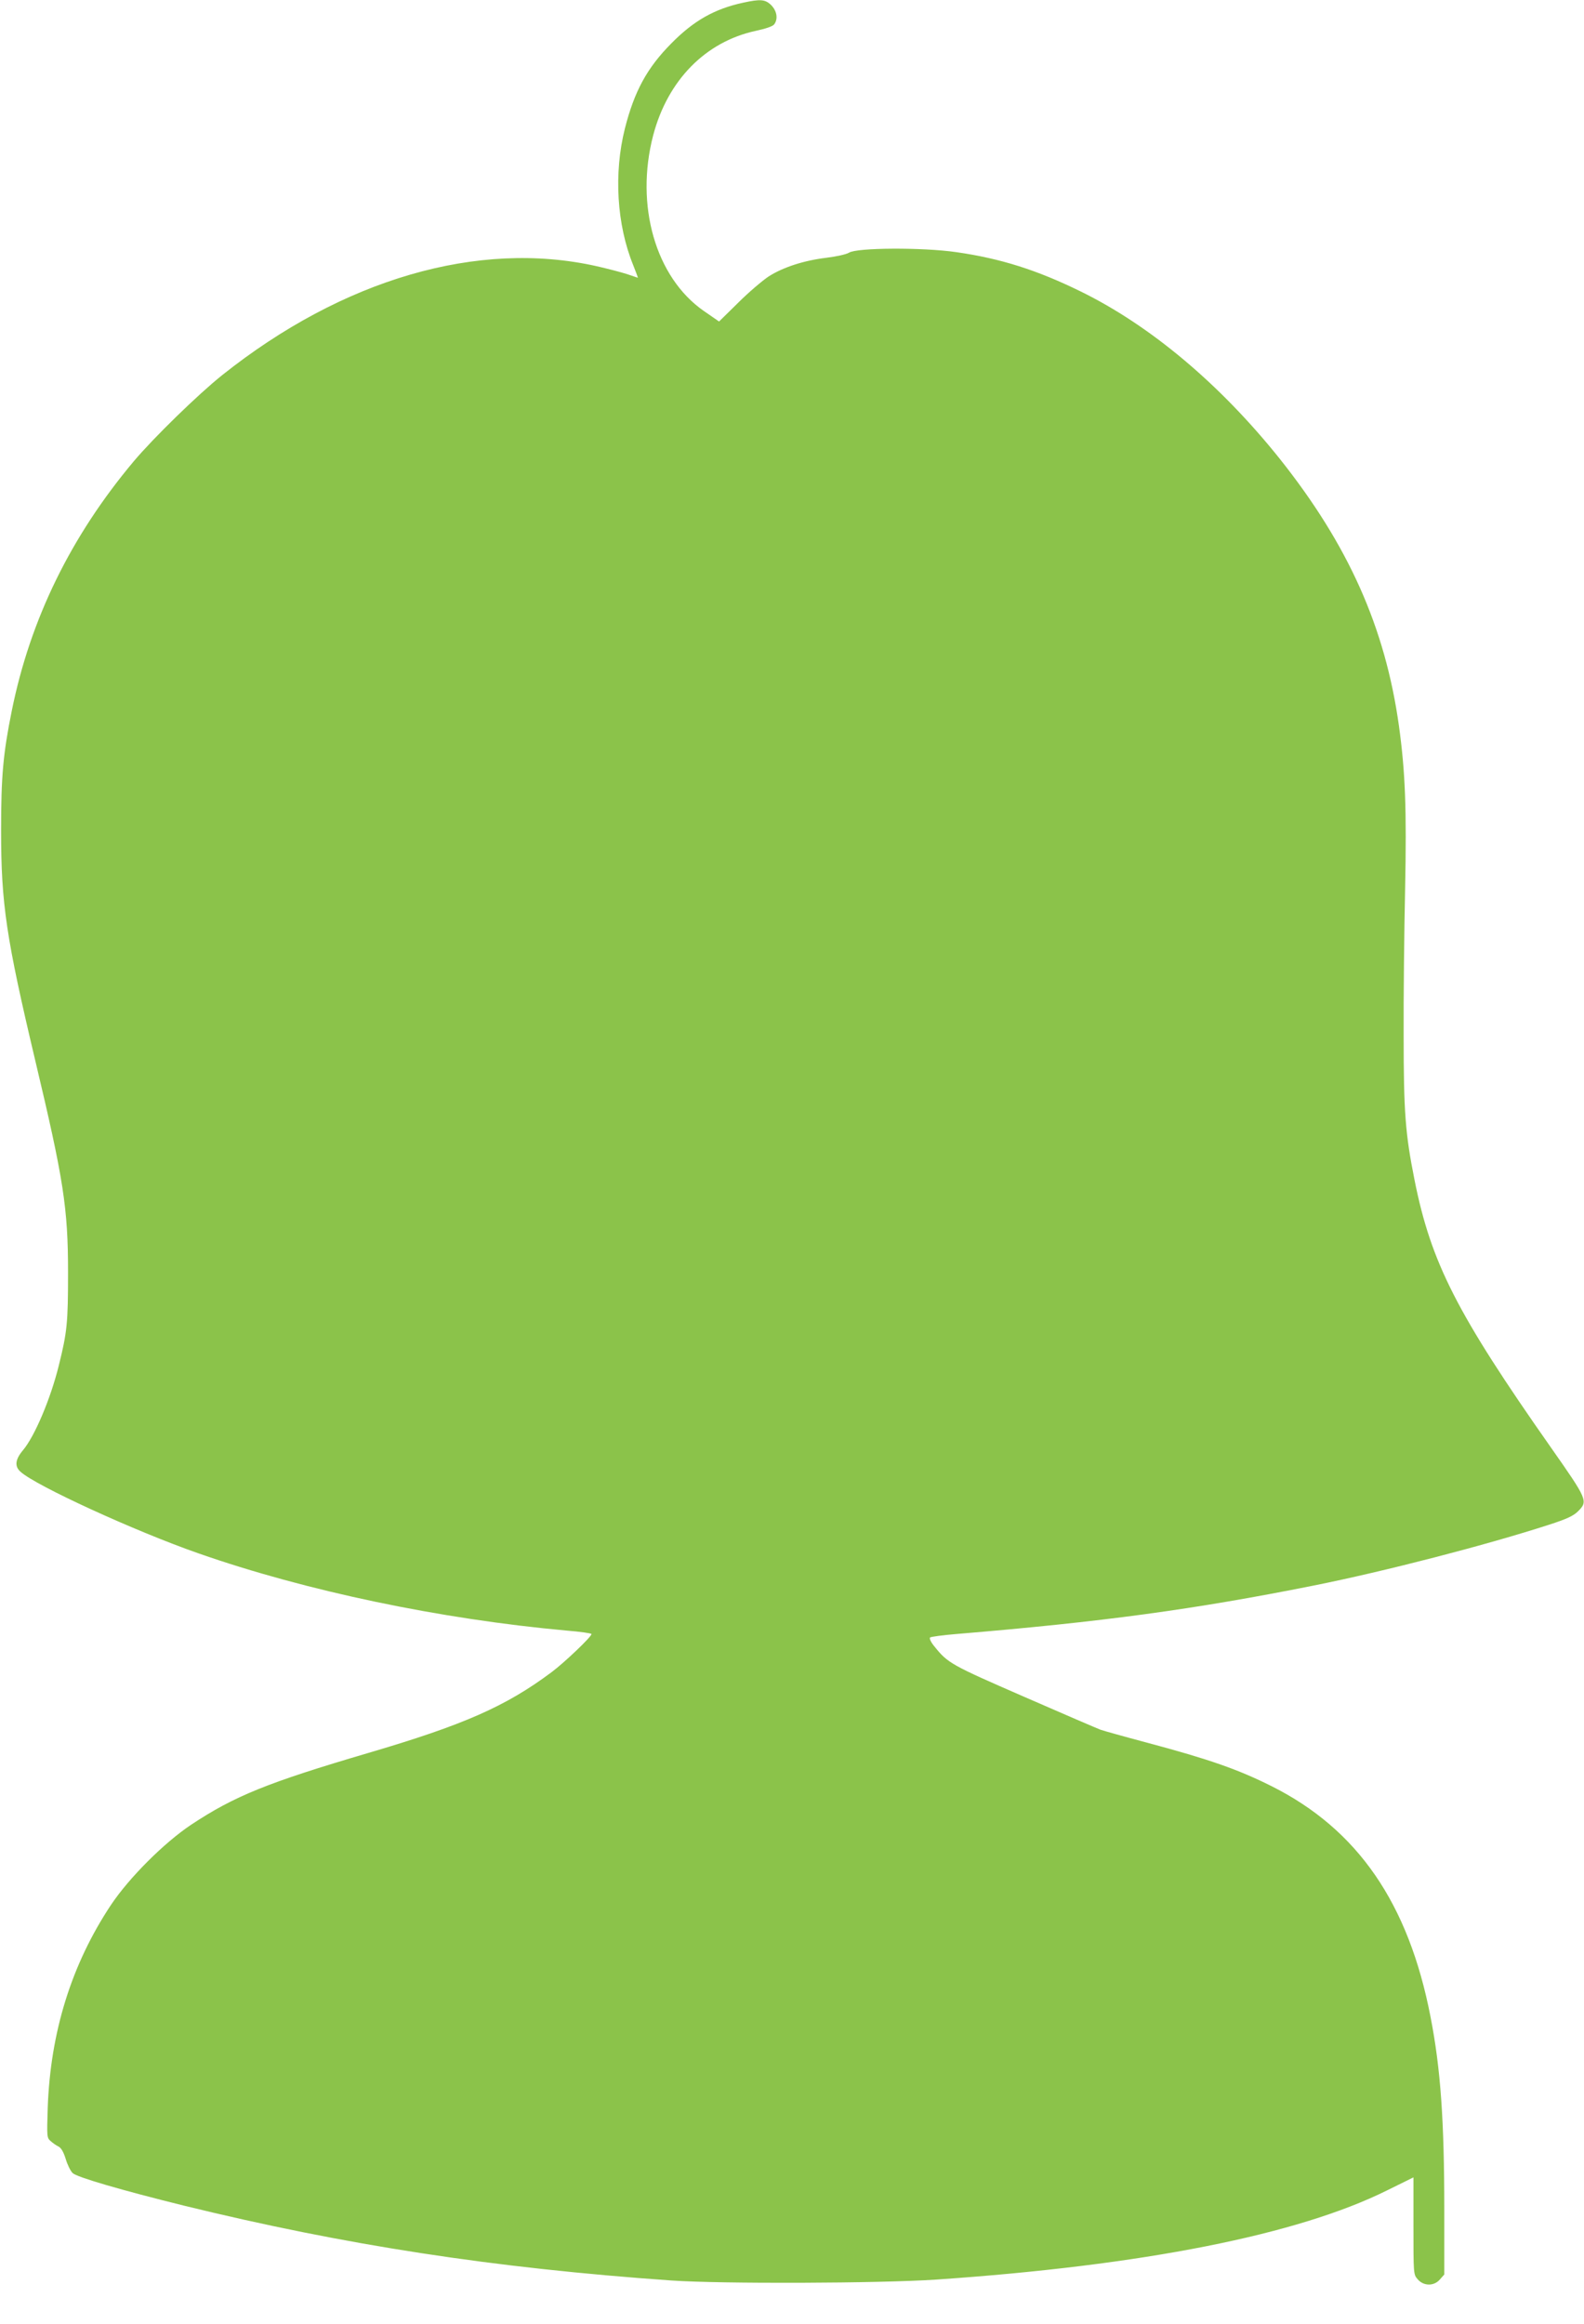
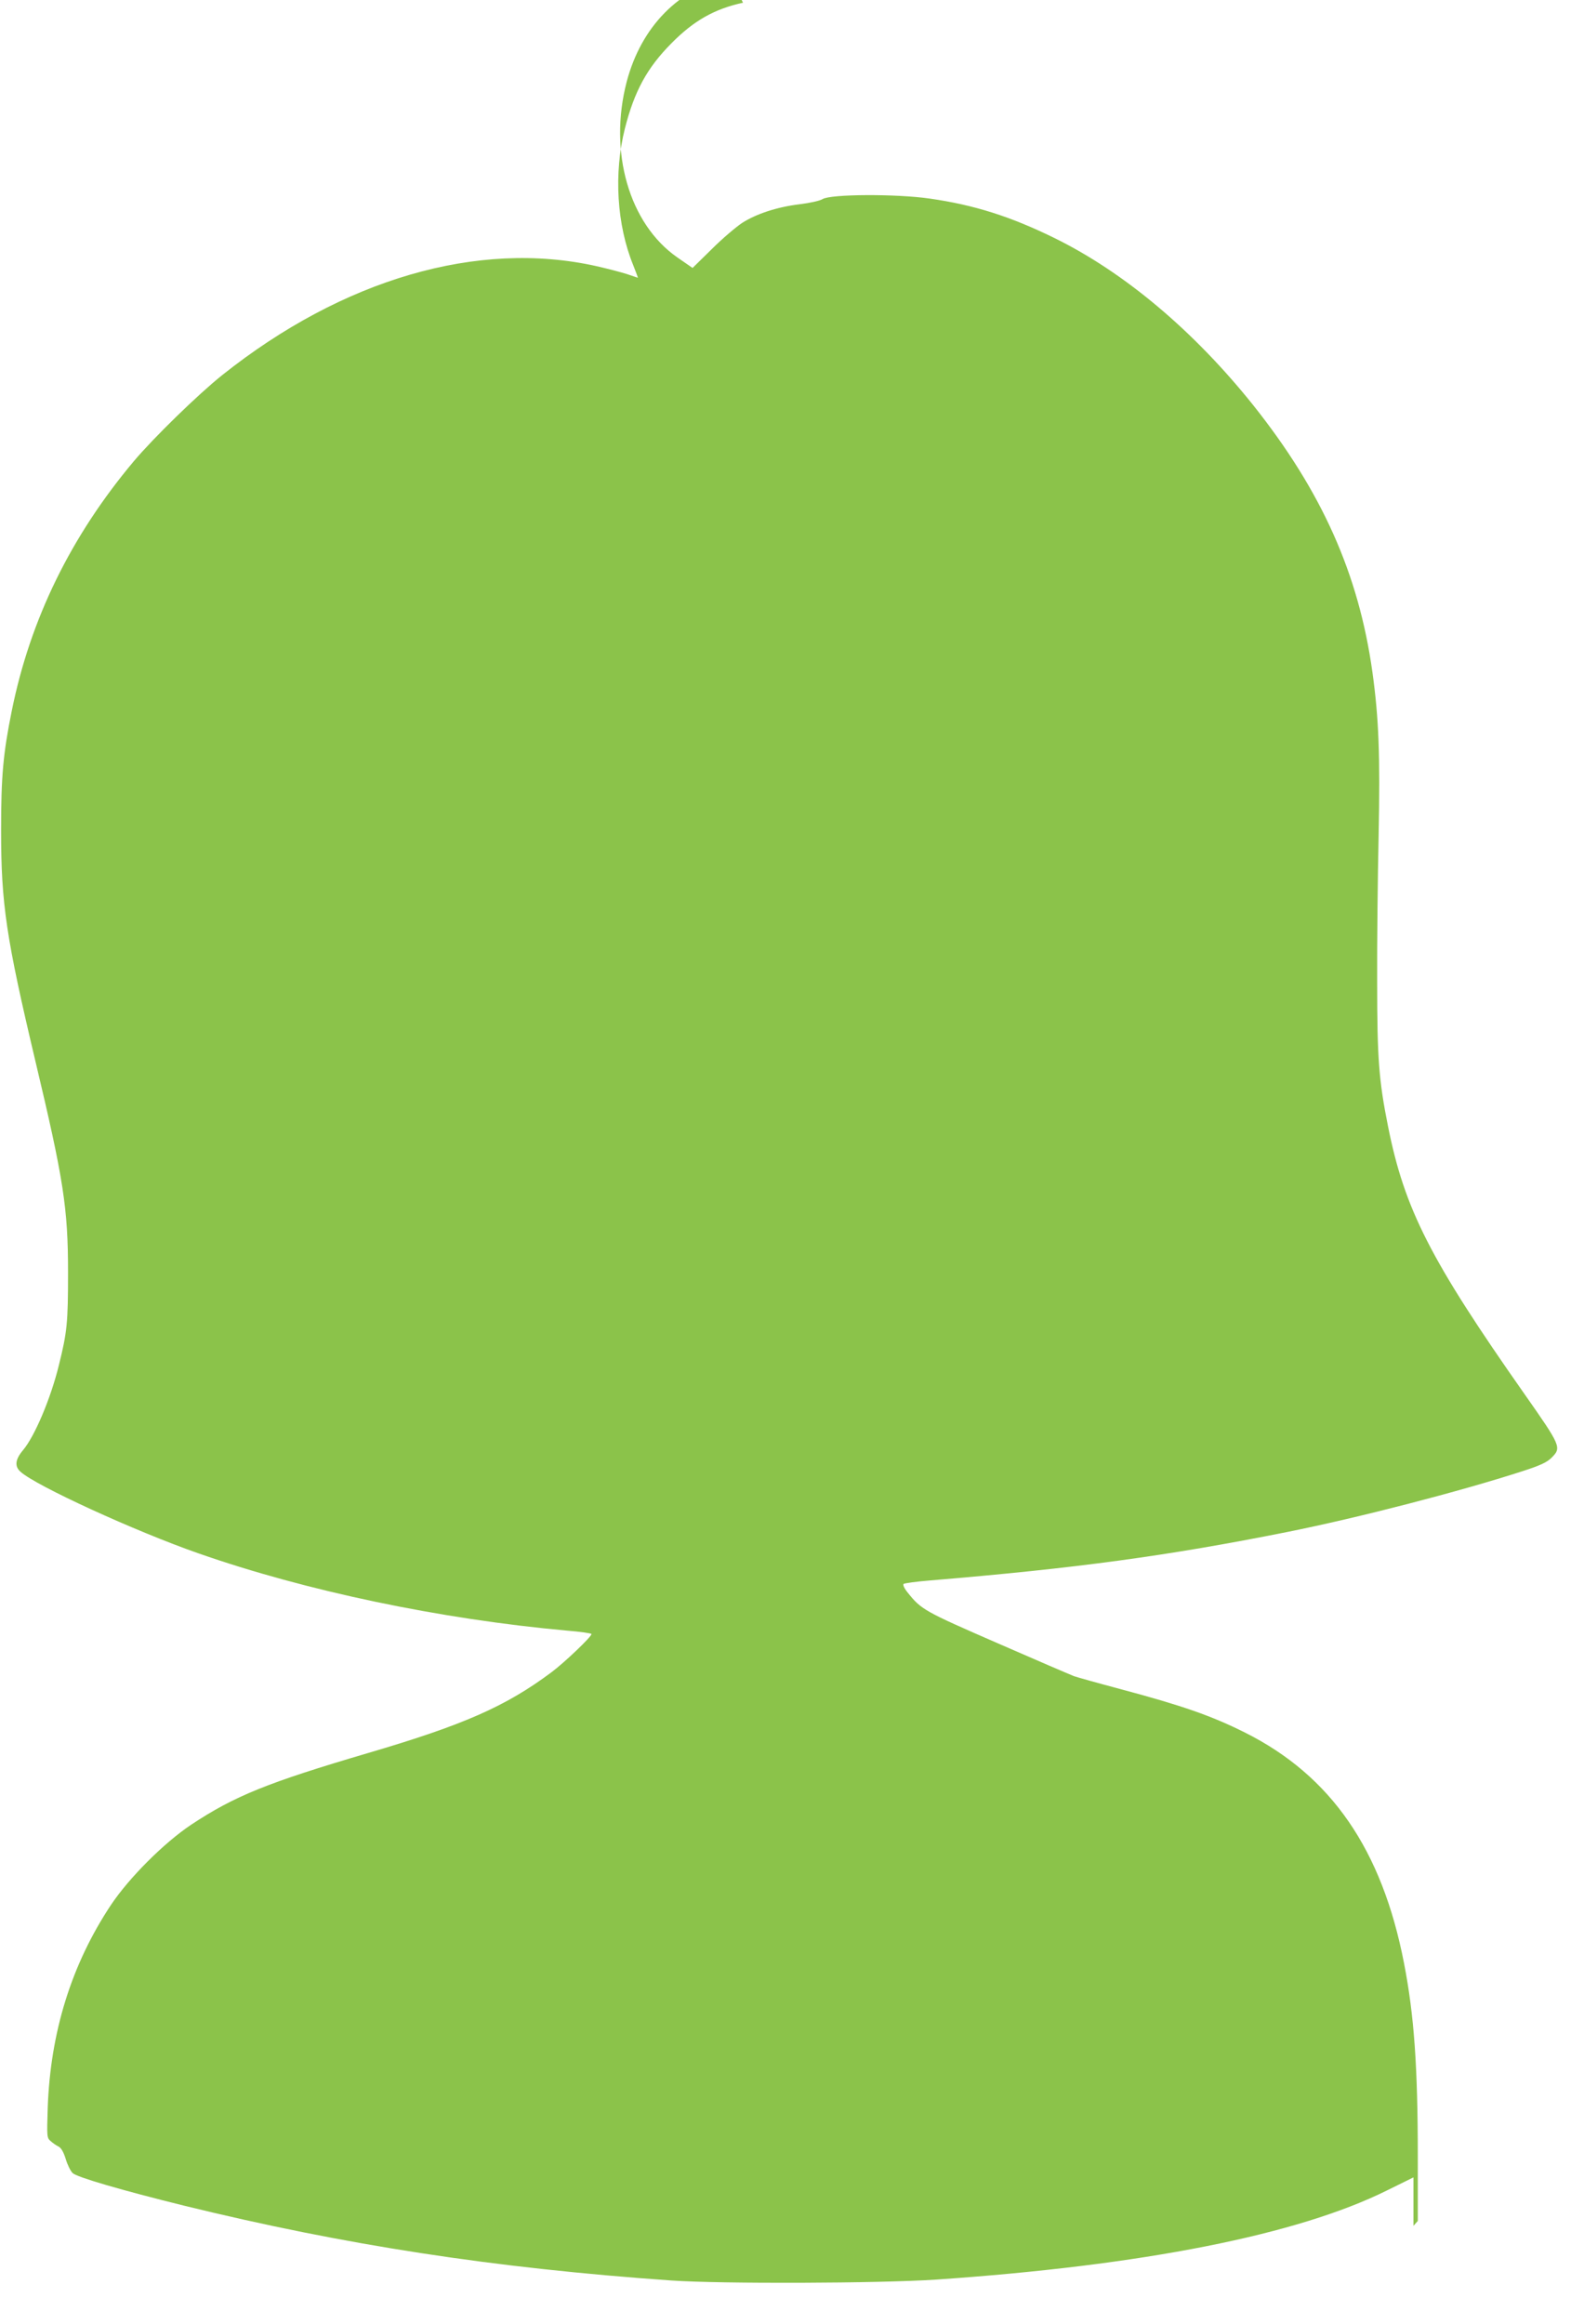
<svg xmlns="http://www.w3.org/2000/svg" version="1.0" width="873pt" height="1280pt" viewBox="0 0 873 1280" preserveAspectRatio="xMidYMid meet">
  <g transform="translate(0,1280) scale(0.1,-0.1)" fill="#8bc34a" stroke="none">
-     <path d="M4095 12785 c-157 -34 -272 -99 -395 -224 -134 -135 -204 -264 -256 -469 -62 -246 -45 -530 46 -753 15 -38 27 -69 25 -69 -1 0 -27 9 -59 20 -31 10 -107 30 -169 44 -653 146 -1397 -71 -2062 -600 -134 -107 -378 -345 -487 -474 -347 -413 -571 -870 -673 -1375 -48 -237 -59 -361 -59 -660 0 -405 28 -591 189 -1270 155 -651 180 -808 180 -1165 0 -278 -5 -327 -51 -512 -45 -183 -133 -390 -197 -466 -43 -51 -48 -89 -14 -119 84 -77 632 -328 982 -450 592 -207 1332 -362 2028 -425 75 -6 137 -15 137 -19 0 -15 -149 -157 -220 -210 -253 -189 -486 -291 -1010 -445 -557 -164 -737 -237 -976 -395 -150 -100 -343 -293 -443 -443 -217 -327 -333 -699 -348 -1116 -5 -160 -5 -166 16 -184 12 -11 31 -24 43 -30 15 -7 28 -30 40 -68 9 -31 26 -66 38 -78 23 -23 271 -95 615 -180 886 -217 1704 -343 2685 -412 274 -19 1148 -16 1460 5 1139 78 1991 246 2486 492 l144 71 0 -267 c0 -264 0 -268 23 -294 33 -39 91 -39 123 -1 l24 27 0 352 c0 496 -20 781 -76 1068 -121 625 -401 1032 -876 1270 -184 92 -343 148 -688 240 -124 33 -238 65 -255 71 -16 6 -205 87 -420 181 -406 177 -421 185 -497 280 -18 22 -27 42 -22 47 5 4 70 13 144 19 806 67 1309 135 1970 267 395 79 954 224 1297 335 99 32 135 49 160 74 56 56 53 63 -149 351 -519 739 -661 1018 -752 1474 -51 255 -60 375 -60 795 -1 215 3 577 8 805 9 446 1 648 -34 902 -76 543 -279 996 -657 1471 -328 410 -712 733 -1098 922 -241 118 -440 181 -684 216 -186 27 -550 25 -592 -3 -15 -9 -68 -21 -125 -28 -124 -15 -238 -52 -318 -103 -33 -22 -109 -86 -167 -144 l-106 -104 -84 58 c-266 185 -380 582 -279 968 80 303 288 515 565 575 56 12 94 25 102 36 22 30 15 73 -16 105 -33 33 -60 35 -156 14z" />
+     <path d="M4095 12785 c-157 -34 -272 -99 -395 -224 -134 -135 -204 -264 -256 -469 -62 -246 -45 -530 46 -753 15 -38 27 -69 25 -69 -1 0 -27 9 -59 20 -31 10 -107 30 -169 44 -653 146 -1397 -71 -2062 -600 -134 -107 -378 -345 -487 -474 -347 -413 -571 -870 -673 -1375 -48 -237 -59 -361 -59 -660 0 -405 28 -591 189 -1270 155 -651 180 -808 180 -1165 0 -278 -5 -327 -51 -512 -45 -183 -133 -390 -197 -466 -43 -51 -48 -89 -14 -119 84 -77 632 -328 982 -450 592 -207 1332 -362 2028 -425 75 -6 137 -15 137 -19 0 -15 -149 -157 -220 -210 -253 -189 -486 -291 -1010 -445 -557 -164 -737 -237 -976 -395 -150 -100 -343 -293 -443 -443 -217 -327 -333 -699 -348 -1116 -5 -160 -5 -166 16 -184 12 -11 31 -24 43 -30 15 -7 28 -30 40 -68 9 -31 26 -66 38 -78 23 -23 271 -95 615 -180 886 -217 1704 -343 2685 -412 274 -19 1148 -16 1460 5 1139 78 1991 246 2486 492 l144 71 0 -267 l24 27 0 352 c0 496 -20 781 -76 1068 -121 625 -401 1032 -876 1270 -184 92 -343 148 -688 240 -124 33 -238 65 -255 71 -16 6 -205 87 -420 181 -406 177 -421 185 -497 280 -18 22 -27 42 -22 47 5 4 70 13 144 19 806 67 1309 135 1970 267 395 79 954 224 1297 335 99 32 135 49 160 74 56 56 53 63 -149 351 -519 739 -661 1018 -752 1474 -51 255 -60 375 -60 795 -1 215 3 577 8 805 9 446 1 648 -34 902 -76 543 -279 996 -657 1471 -328 410 -712 733 -1098 922 -241 118 -440 181 -684 216 -186 27 -550 25 -592 -3 -15 -9 -68 -21 -125 -28 -124 -15 -238 -52 -318 -103 -33 -22 -109 -86 -167 -144 l-106 -104 -84 58 c-266 185 -380 582 -279 968 80 303 288 515 565 575 56 12 94 25 102 36 22 30 15 73 -16 105 -33 33 -60 35 -156 14z" />
  </g>
</svg>